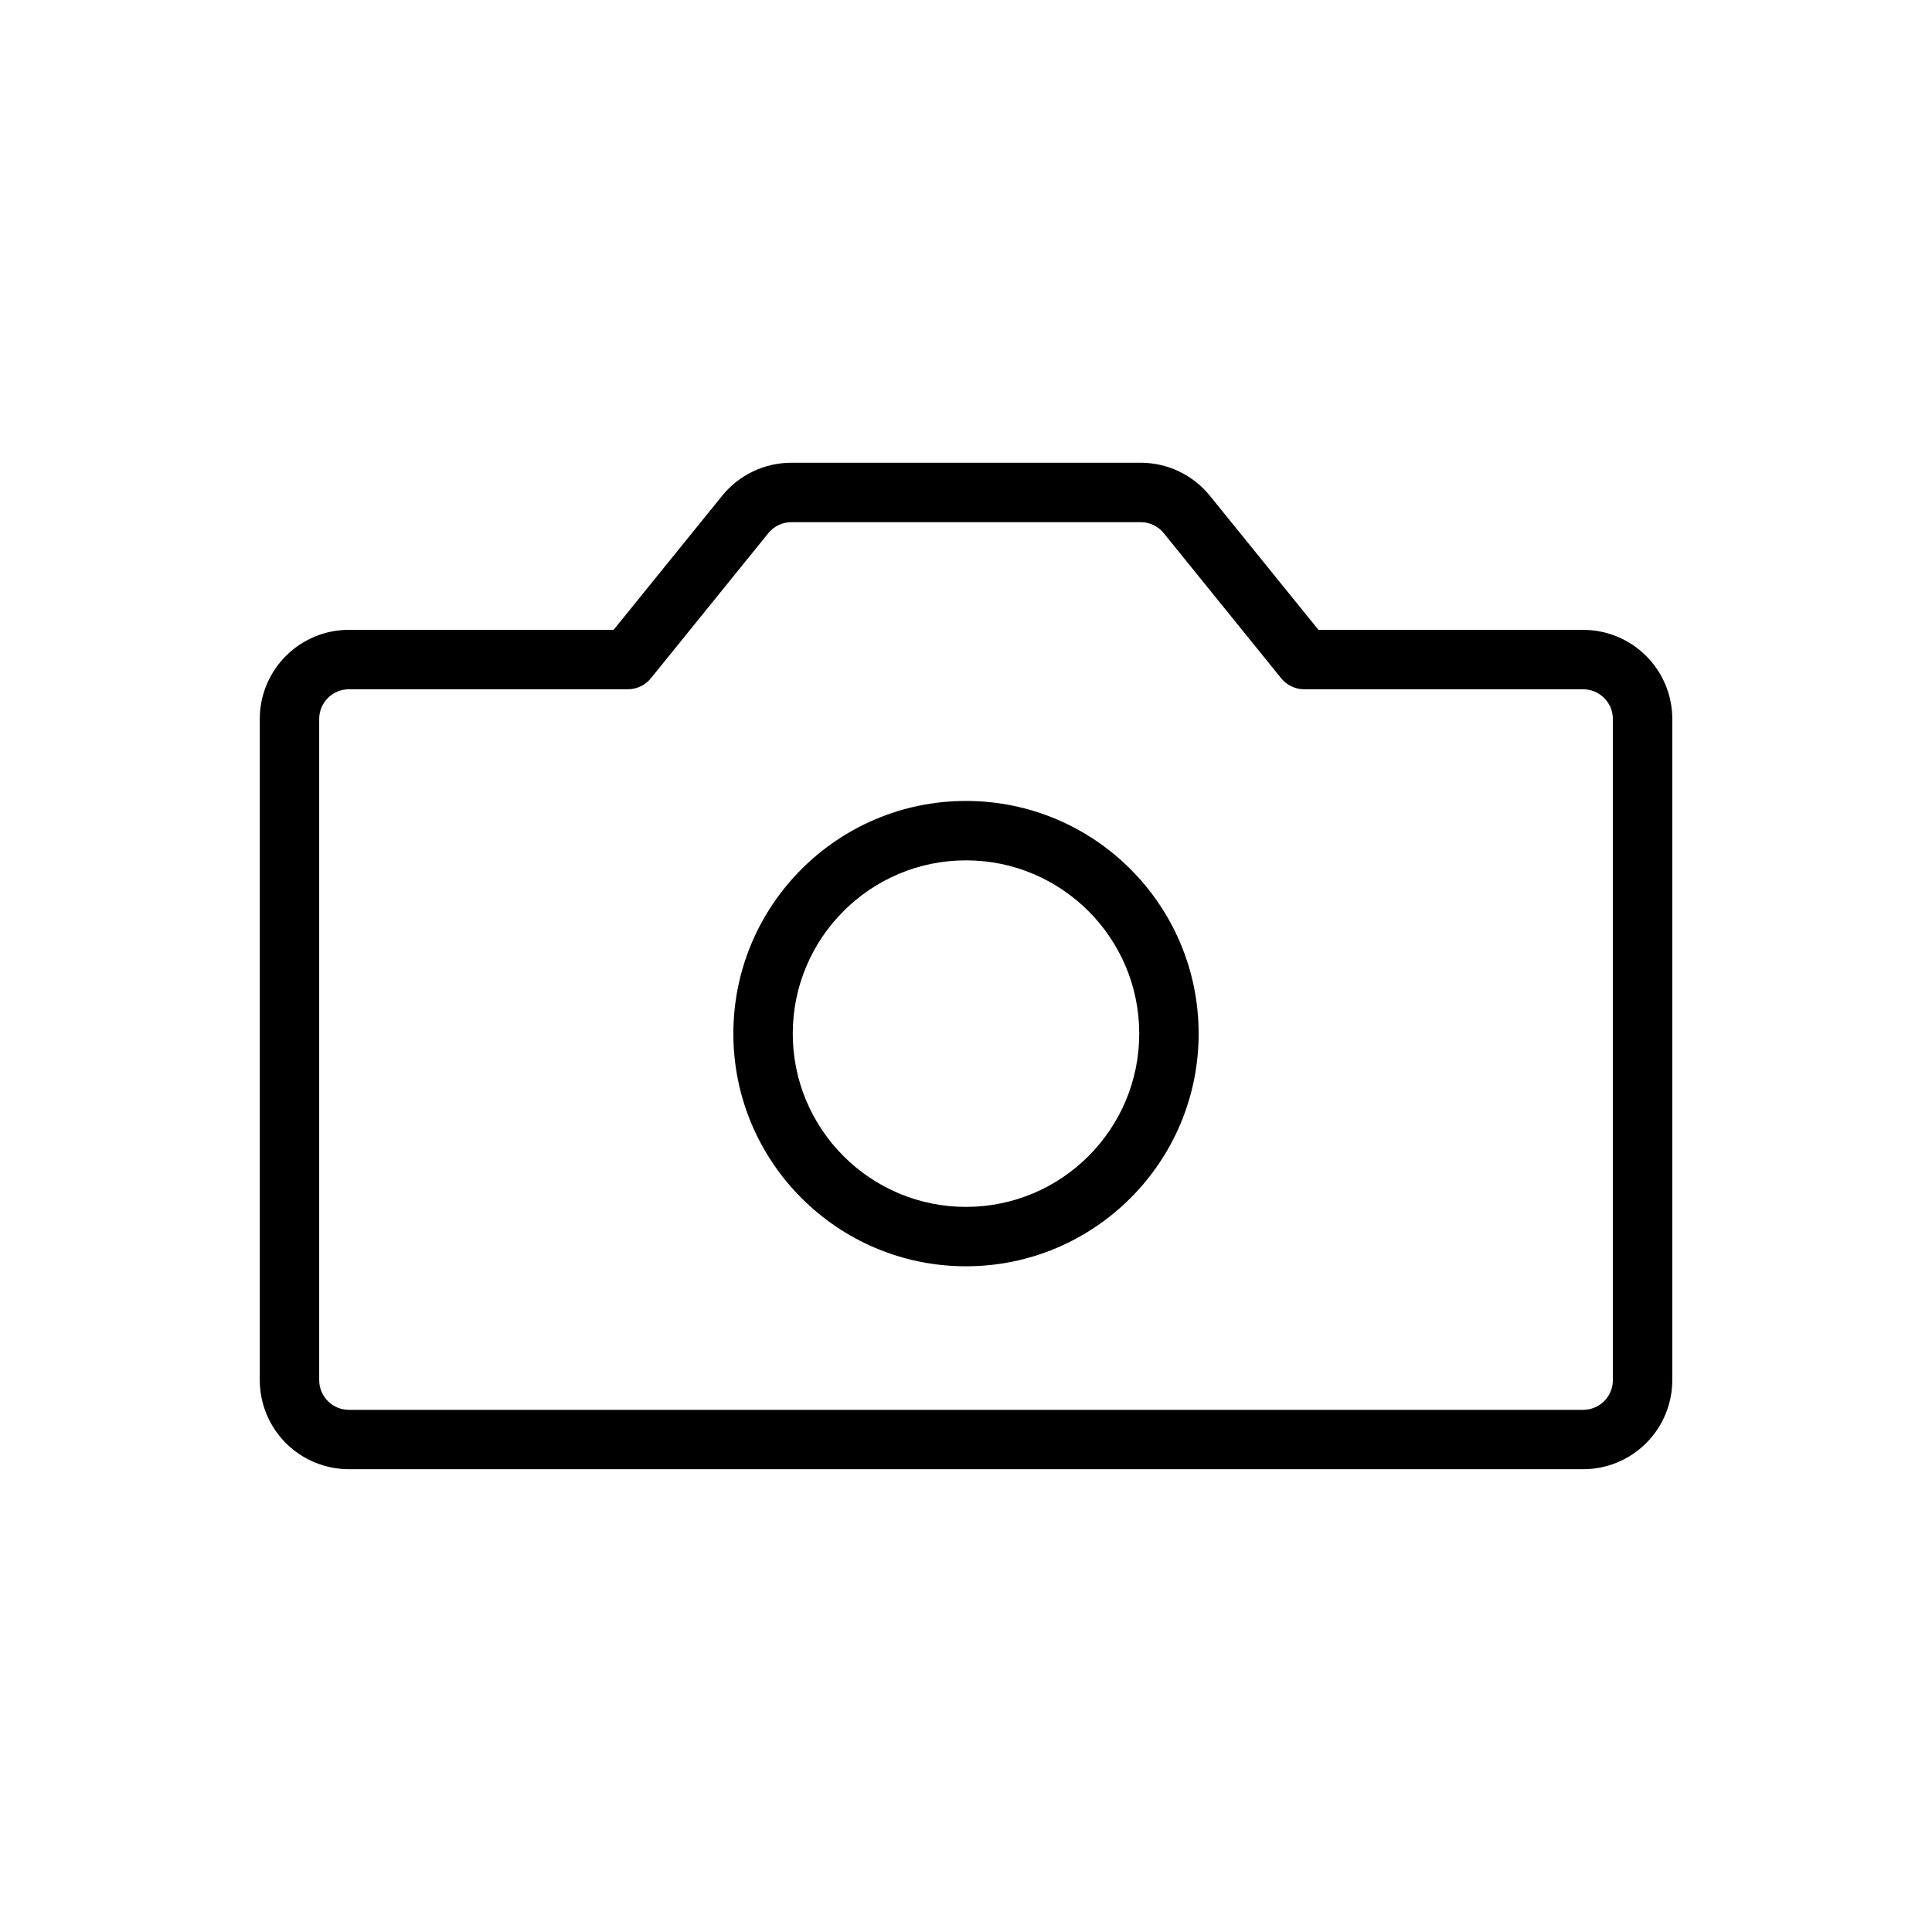
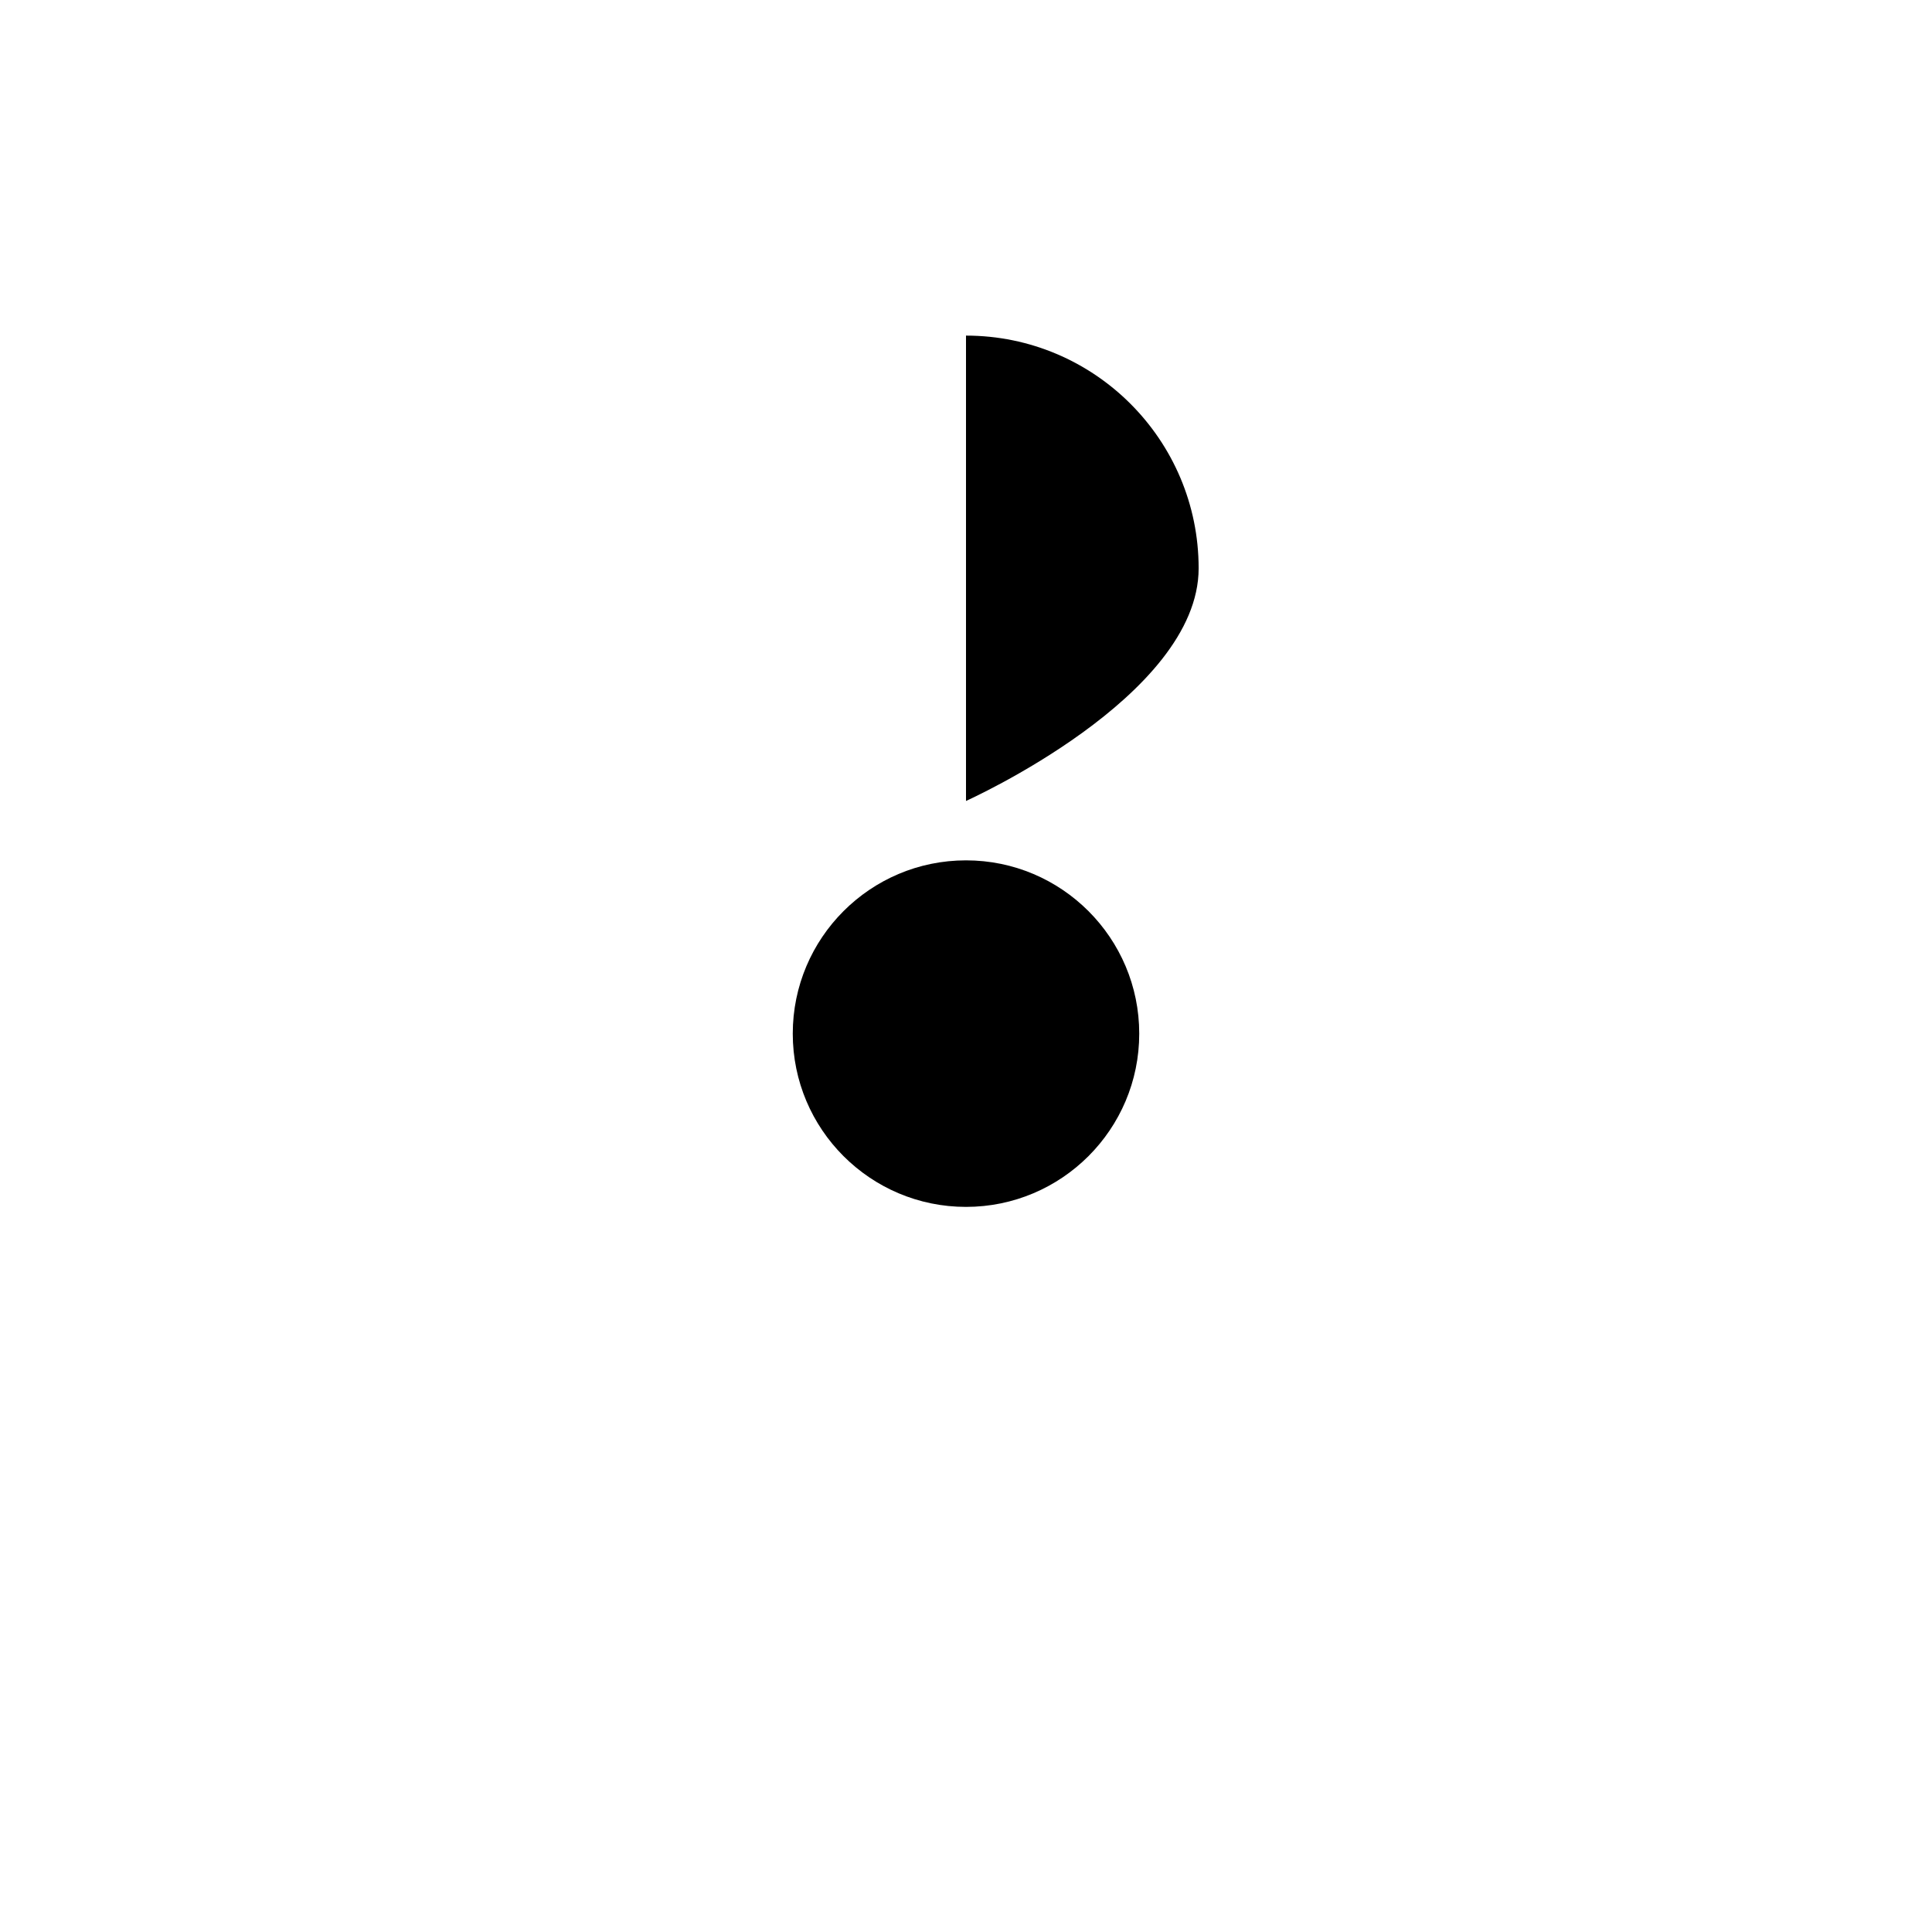
<svg xmlns="http://www.w3.org/2000/svg" fill="#000000" width="800px" height="800px" version="1.1" viewBox="144 144 512 512">
  <g fill-rule="evenodd">
-     <path d="m306.61 310.92 28.766-35.535c4.488-5.543 11.227-8.754 18.359-8.754h92.543c7.133 0 13.871 3.211 18.359 8.754l28.766 35.535h70.156c6.25 0 12.266 2.488 16.688 6.91 4.441 4.441 6.926 10.438 6.926 16.703v175.21c0 6.266-2.488 12.281-6.926 16.703-4.426 4.426-10.438 6.91-16.688 6.91h-327.1c-6.25 0-12.266-2.488-16.688-6.91-4.441-4.426-6.926-10.438-6.926-16.703v-175.21c0-13.035 10.578-23.617 23.617-23.617h70.156zm264.82 23.617c0-2.094-0.836-4.094-2.312-5.559-1.48-1.48-3.481-2.312-5.559-2.312h-73.902c-2.379 0-4.629-1.07-6.125-2.914 0 0-21.395-26.434-31.125-38.461-1.496-1.844-3.746-2.914-6.125-2.914h-92.543c-2.379 0-4.629 1.07-6.125 2.914-9.73 12.027-31.125 38.461-31.125 38.461-1.496 1.844-3.746 2.914-6.125 2.914h-73.902c-4.344 0-7.871 3.527-7.871 7.871v175.21c0 2.094 0.836 4.094 2.312 5.574 1.48 1.48 3.481 2.297 5.559 2.297h327.1c2.078 0 4.078-0.82 5.559-2.297 1.48-1.48 2.312-3.481 2.312-5.574z" />
-     <path d="m400 356.26c-34.023 0-61.652 27.629-61.652 61.668 0 34.023 27.629 61.652 61.652 61.652s61.652-27.629 61.652-61.652c0-34.039-27.629-61.668-61.652-61.668zm0 15.742c25.348 0 45.91 20.578 45.91 45.926 0 25.332-20.562 45.91-45.91 45.91s-45.91-20.578-45.91-45.91c0-25.348 20.562-45.926 45.91-45.926z" />
+     <path d="m400 356.26s61.652-27.629 61.652-61.652c0-34.039-27.629-61.668-61.652-61.668zm0 15.742c25.348 0 45.91 20.578 45.91 45.926 0 25.332-20.562 45.91-45.91 45.91s-45.91-20.578-45.91-45.91c0-25.348 20.562-45.926 45.91-45.926z" />
  </g>
</svg>